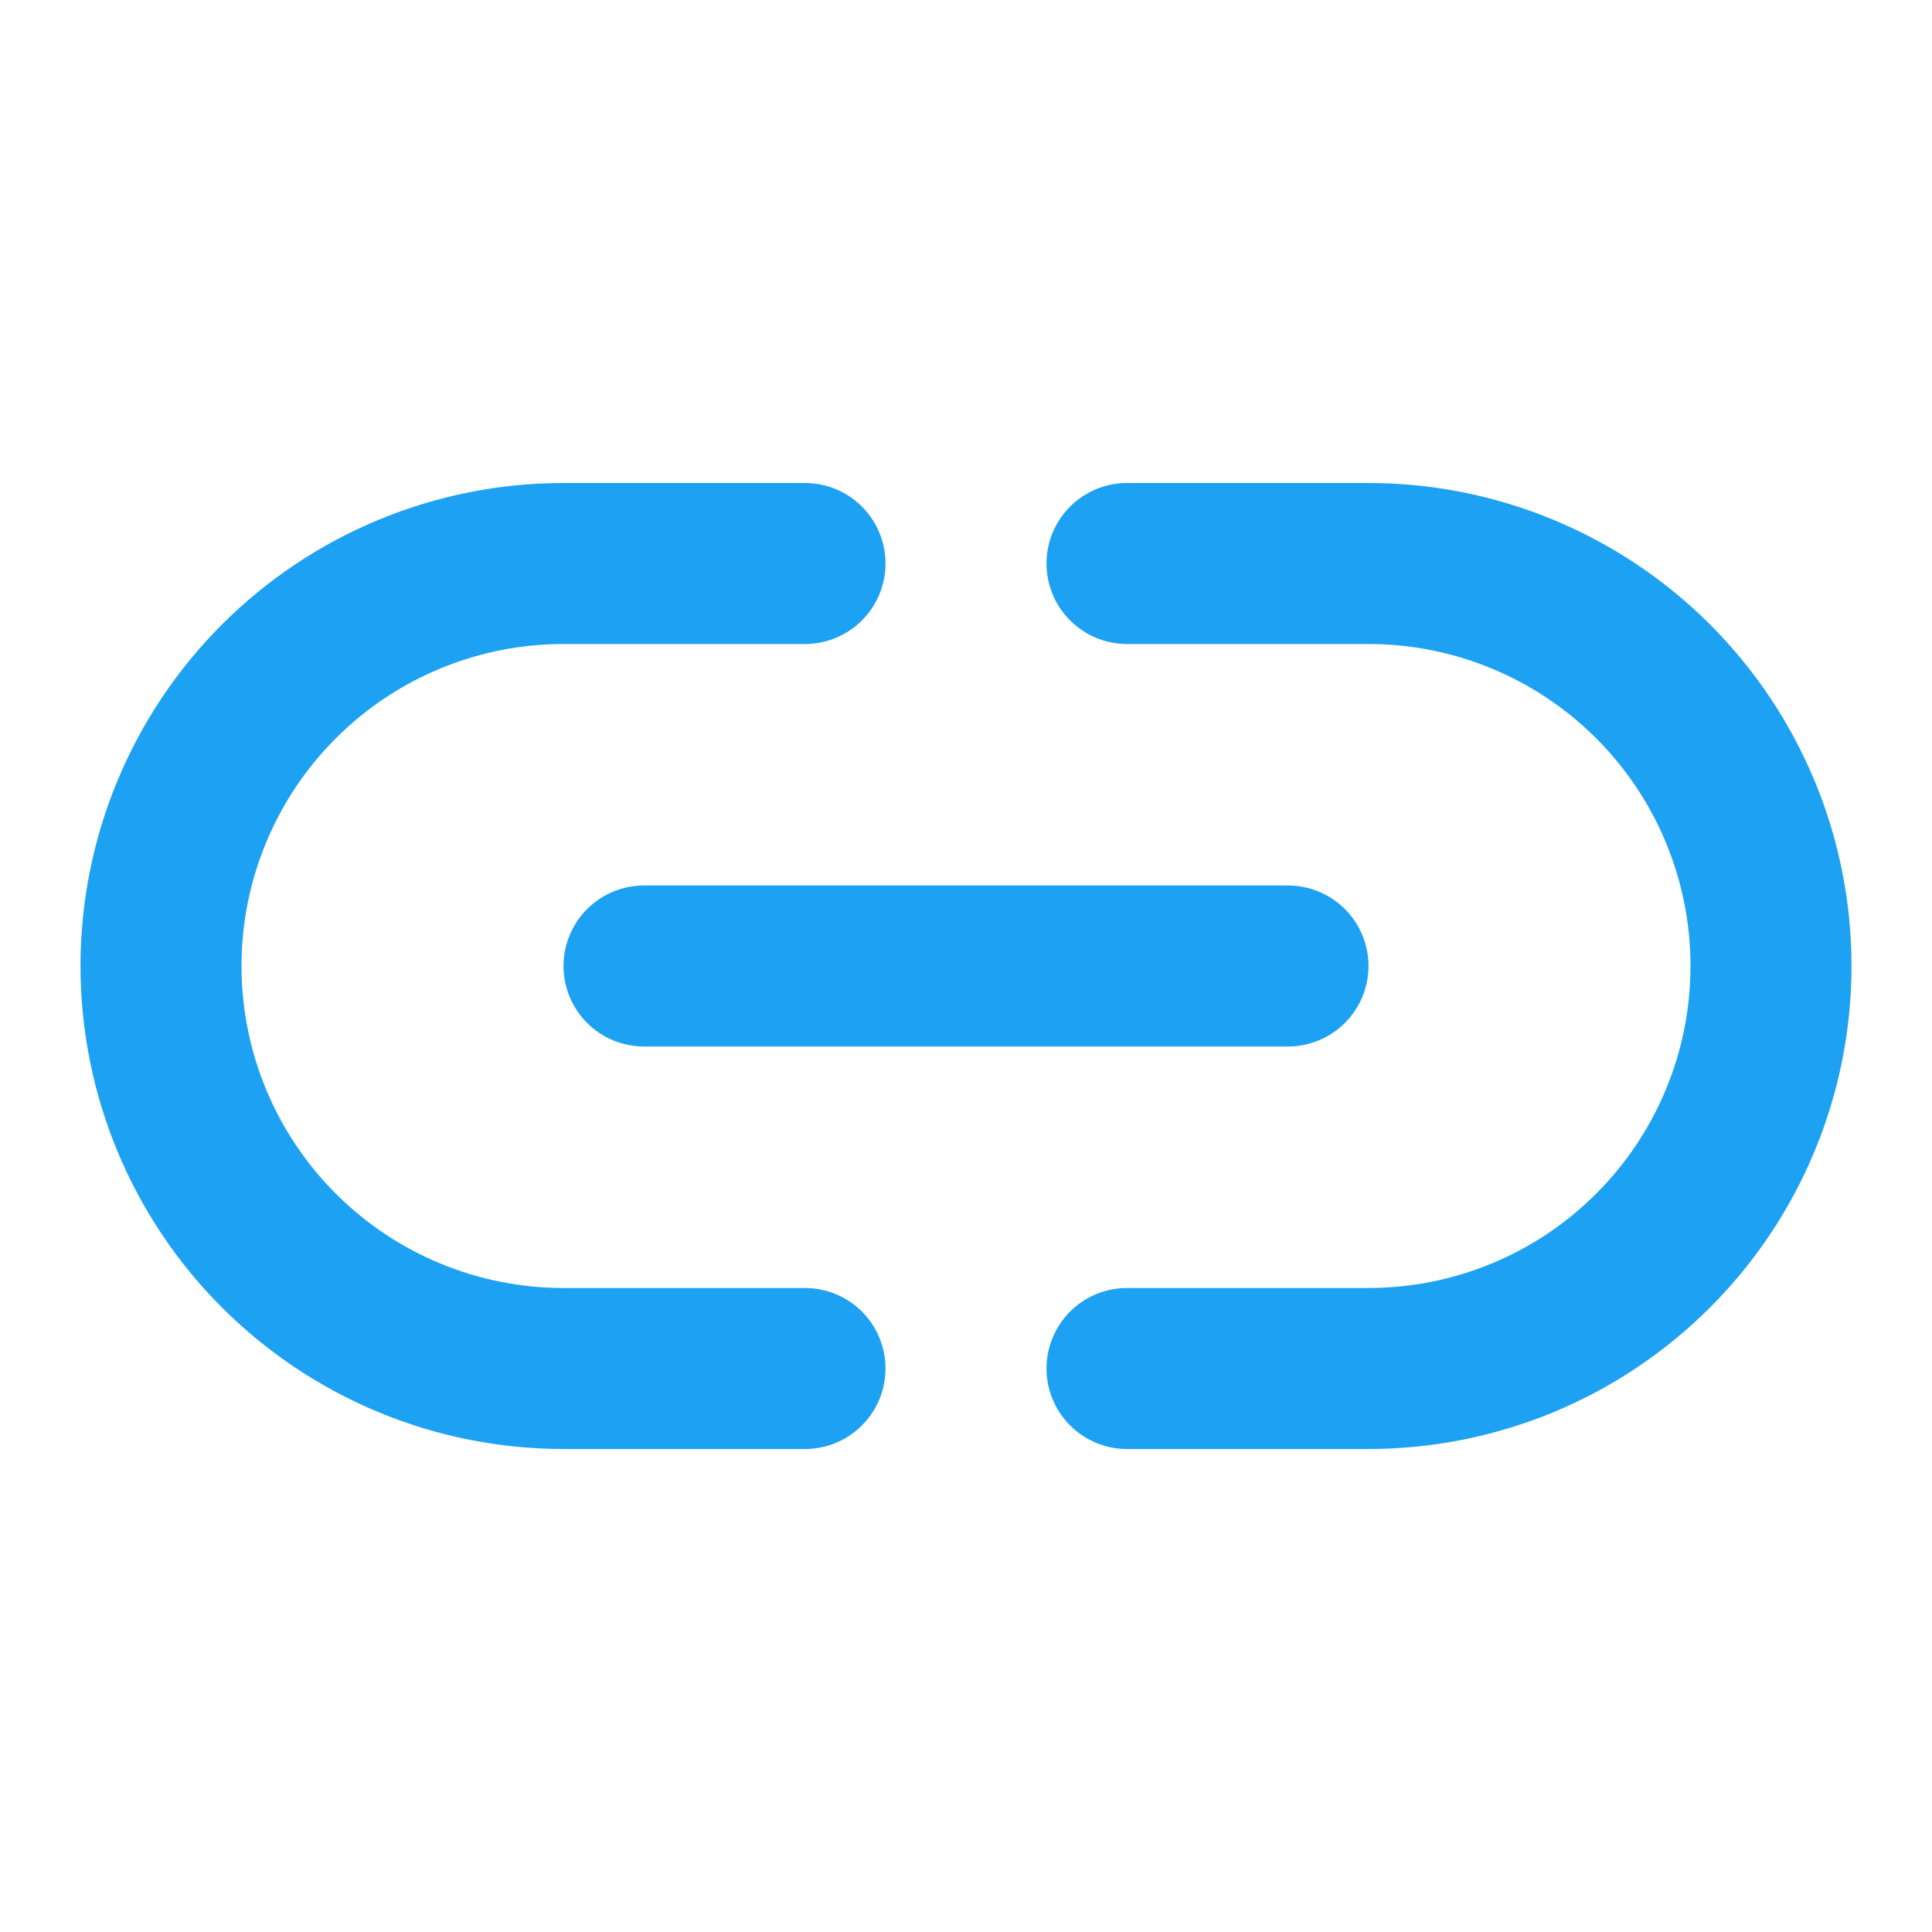
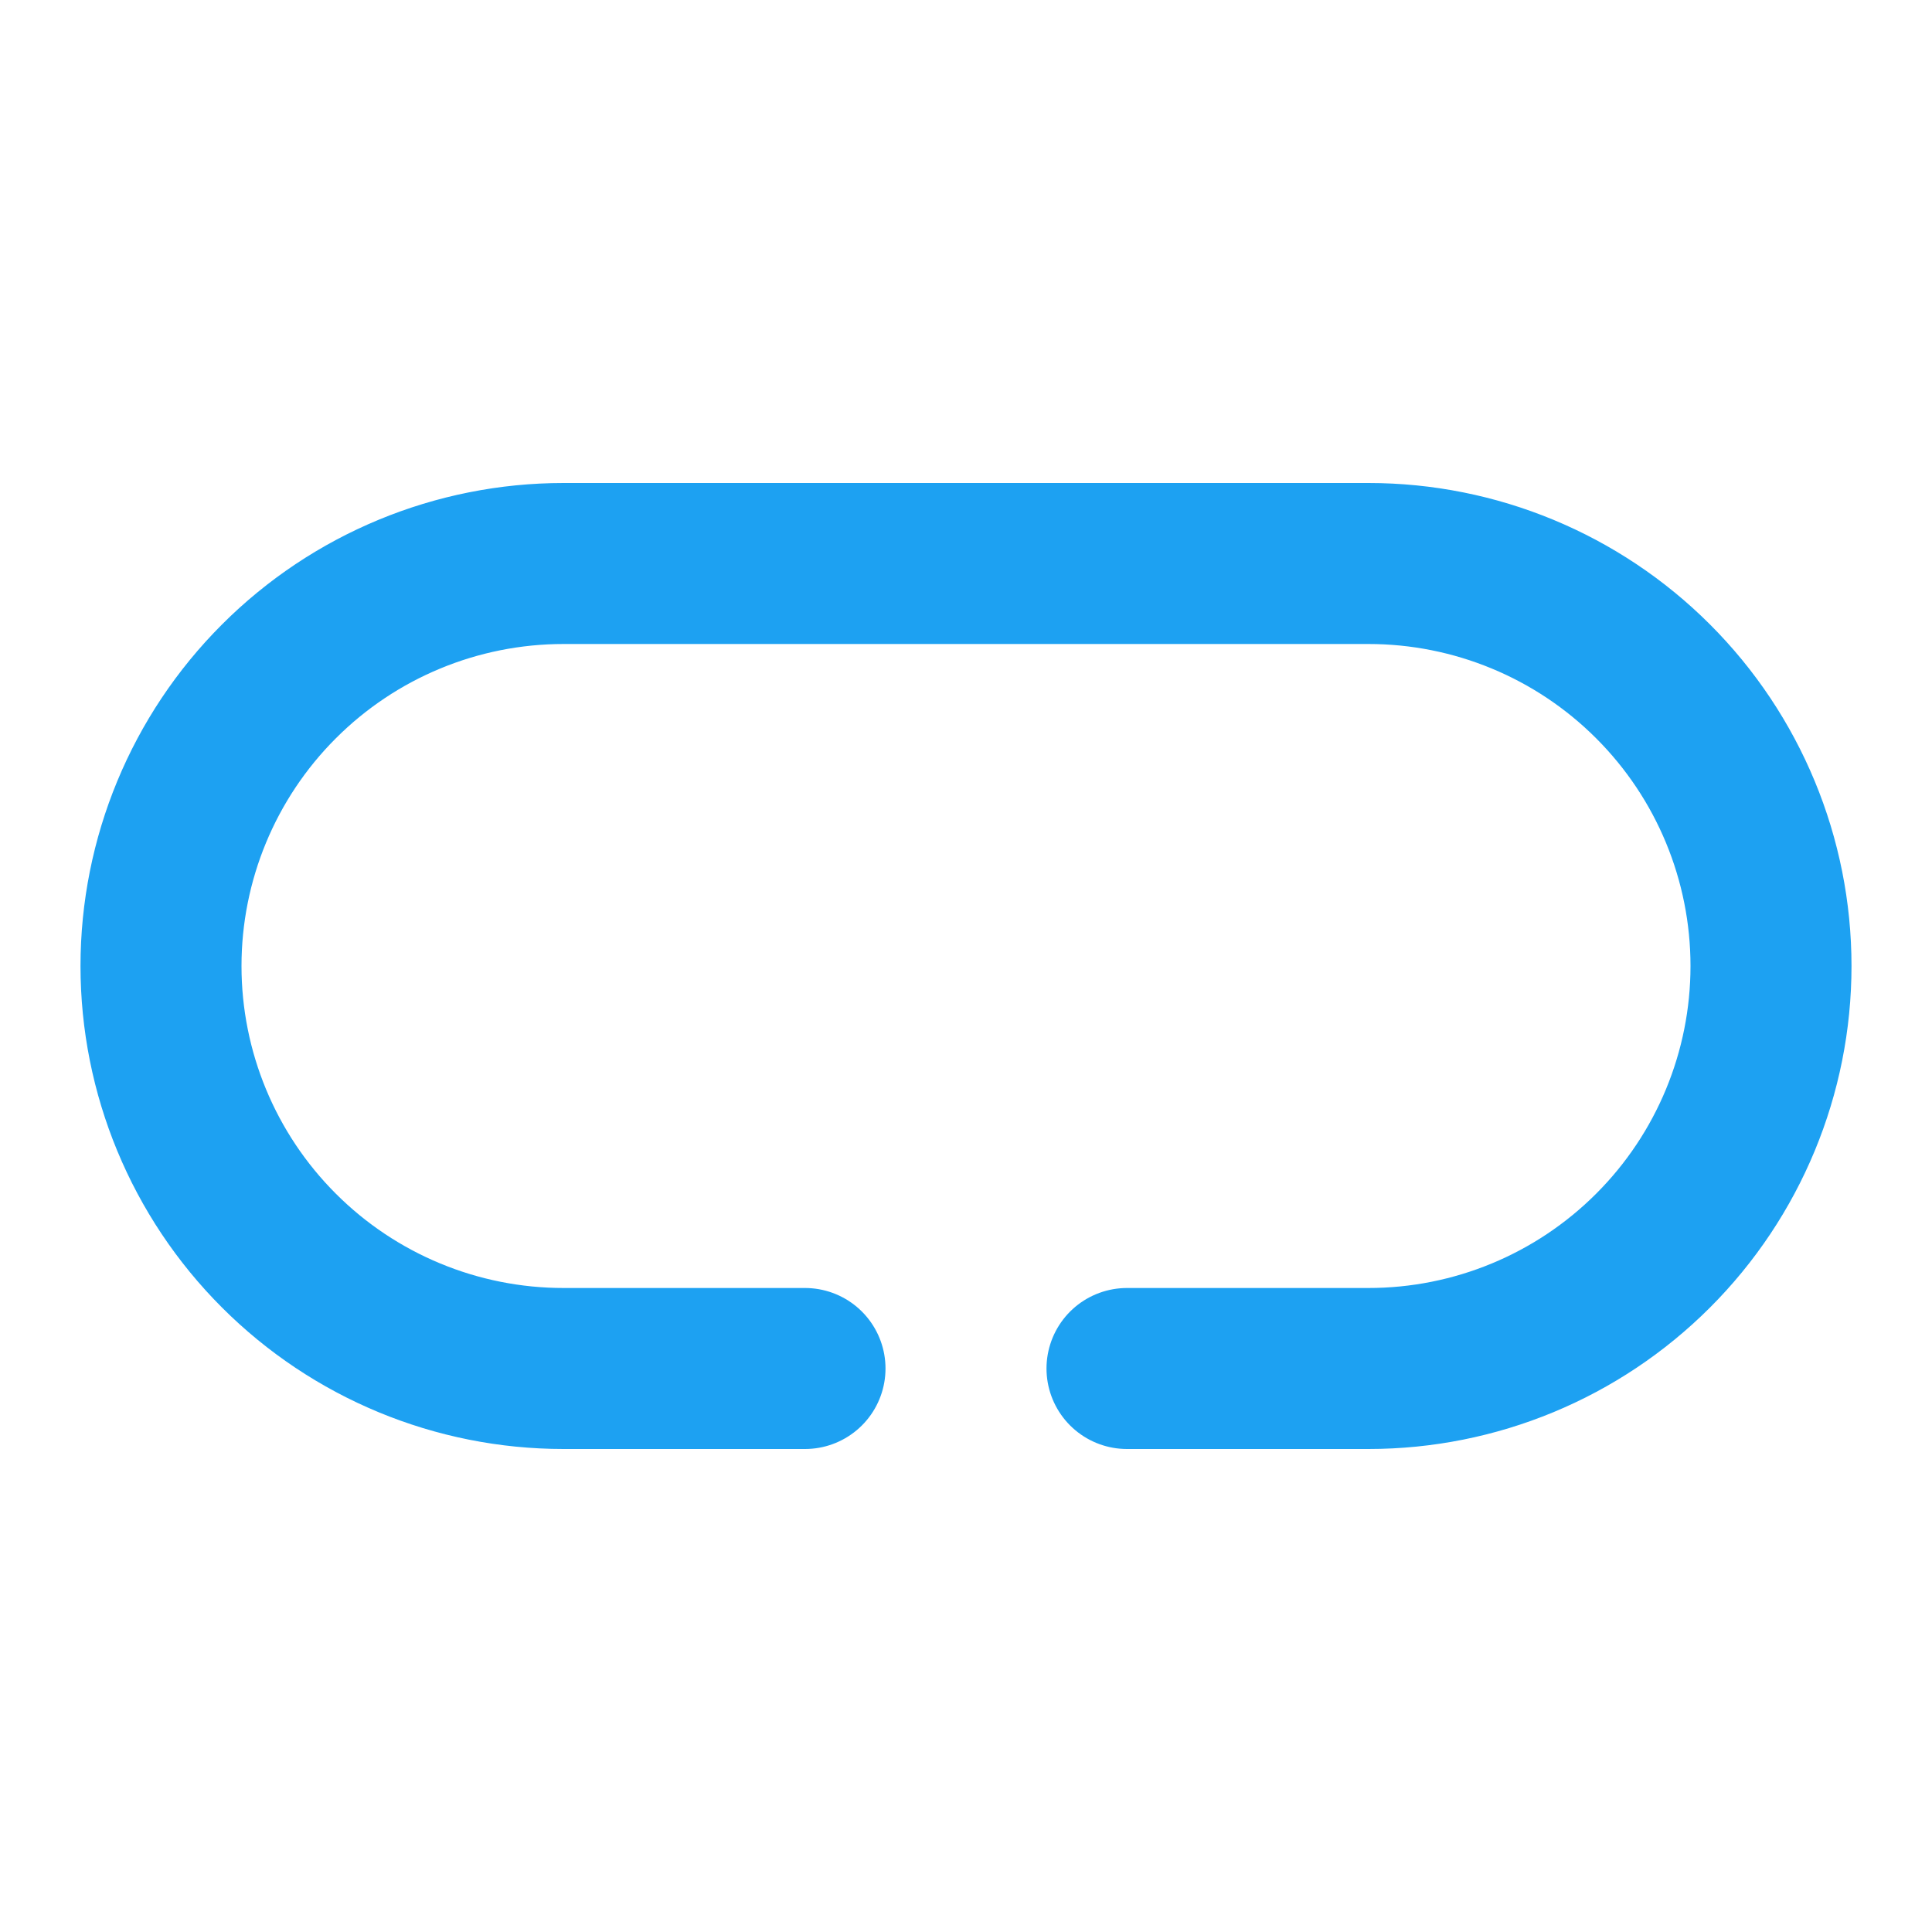
<svg xmlns="http://www.w3.org/2000/svg" width="36" height="36" viewBox="0 0 36 36" fill="none">
-   <path d="M21 10.5H25.5C27.489 10.5 29.397 11.29 30.803 12.697C32.21 14.103 33 16.011 33 18C33 19.989 32.21 21.897 30.803 23.303C29.397 24.71 27.489 25.5 25.5 25.5H21M15 25.5H10.5C8.511 25.5 6.603 24.71 5.197 23.303C3.79 21.897 3 19.989 3 18C3 16.011 3.79 14.103 5.197 12.697C6.603 11.29 8.511 10.5 10.5 10.5H15M12 18H24" stroke="#1DA1F2" stroke-width="3" stroke-linecap="round" stroke-linejoin="round" />
+   <path d="M21 10.5H25.5C27.489 10.5 29.397 11.29 30.803 12.697C32.21 14.103 33 16.011 33 18C33 19.989 32.21 21.897 30.803 23.303C29.397 24.71 27.489 25.5 25.5 25.5H21M15 25.5H10.5C8.511 25.5 6.603 24.71 5.197 23.303C3.79 21.897 3 19.989 3 18C3 16.011 3.79 14.103 5.197 12.697C6.603 11.29 8.511 10.5 10.5 10.5H15H24" stroke="#1DA1F2" stroke-width="3" stroke-linecap="round" stroke-linejoin="round" />
</svg>